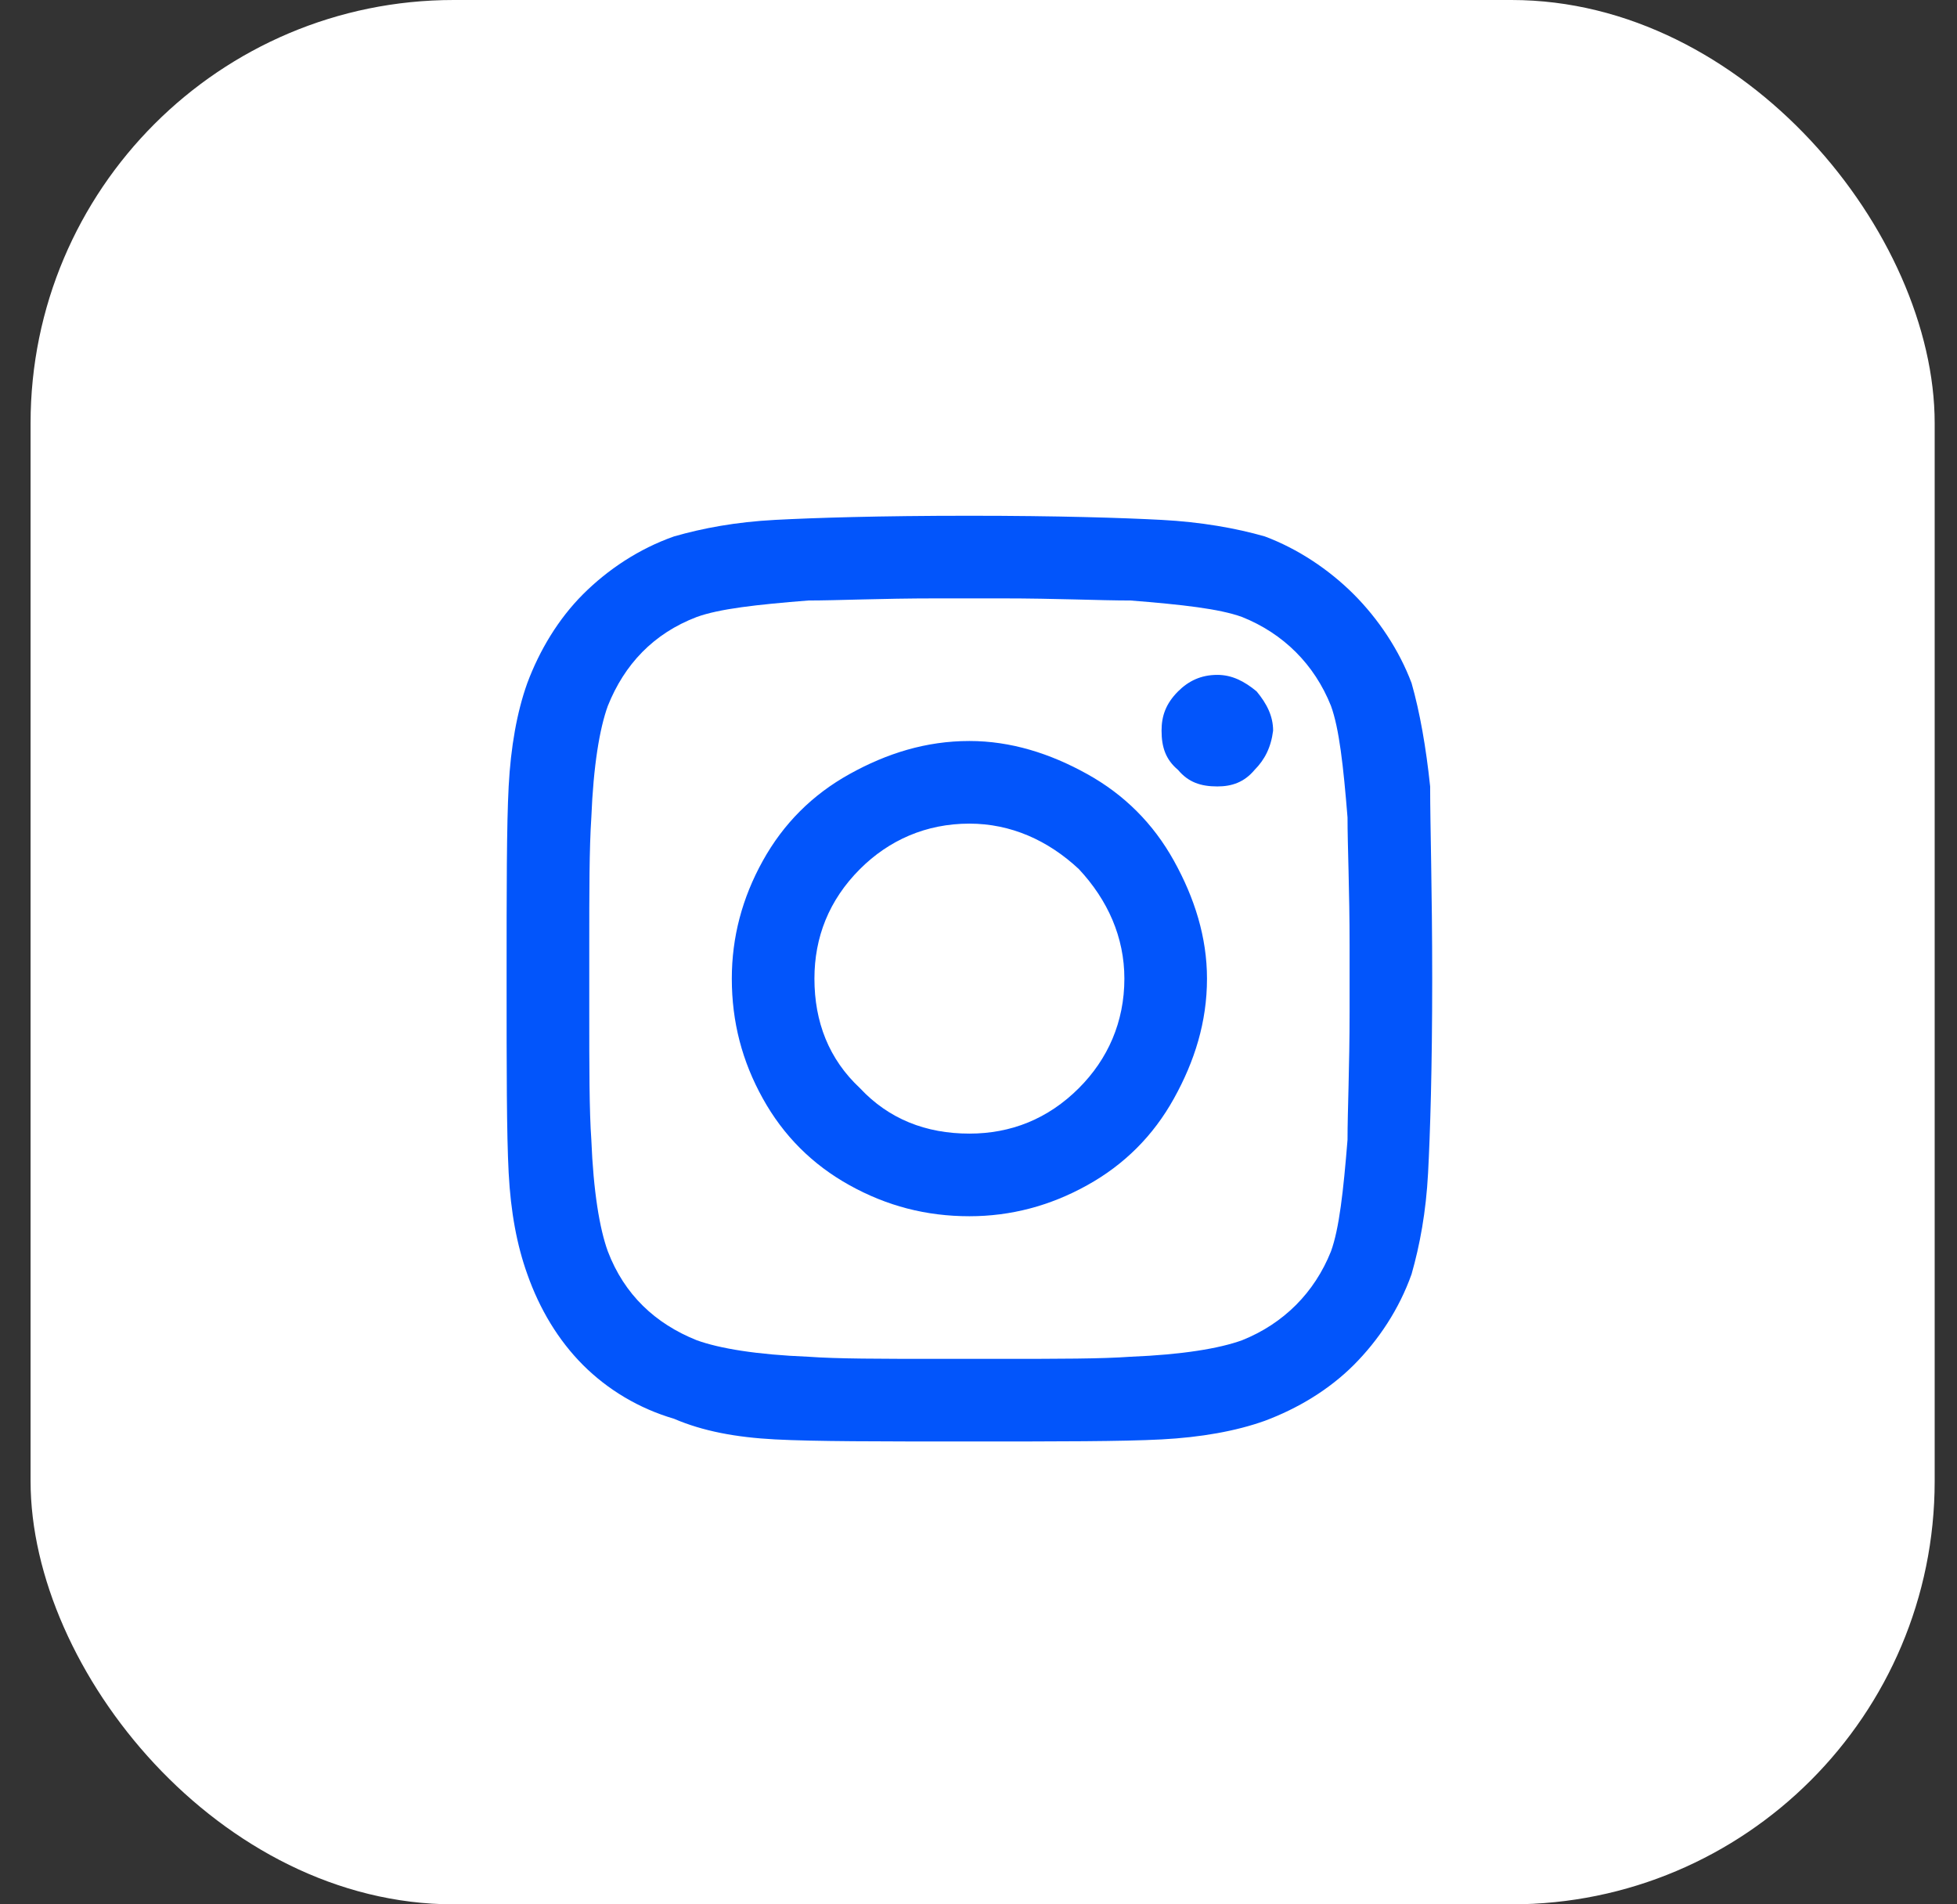
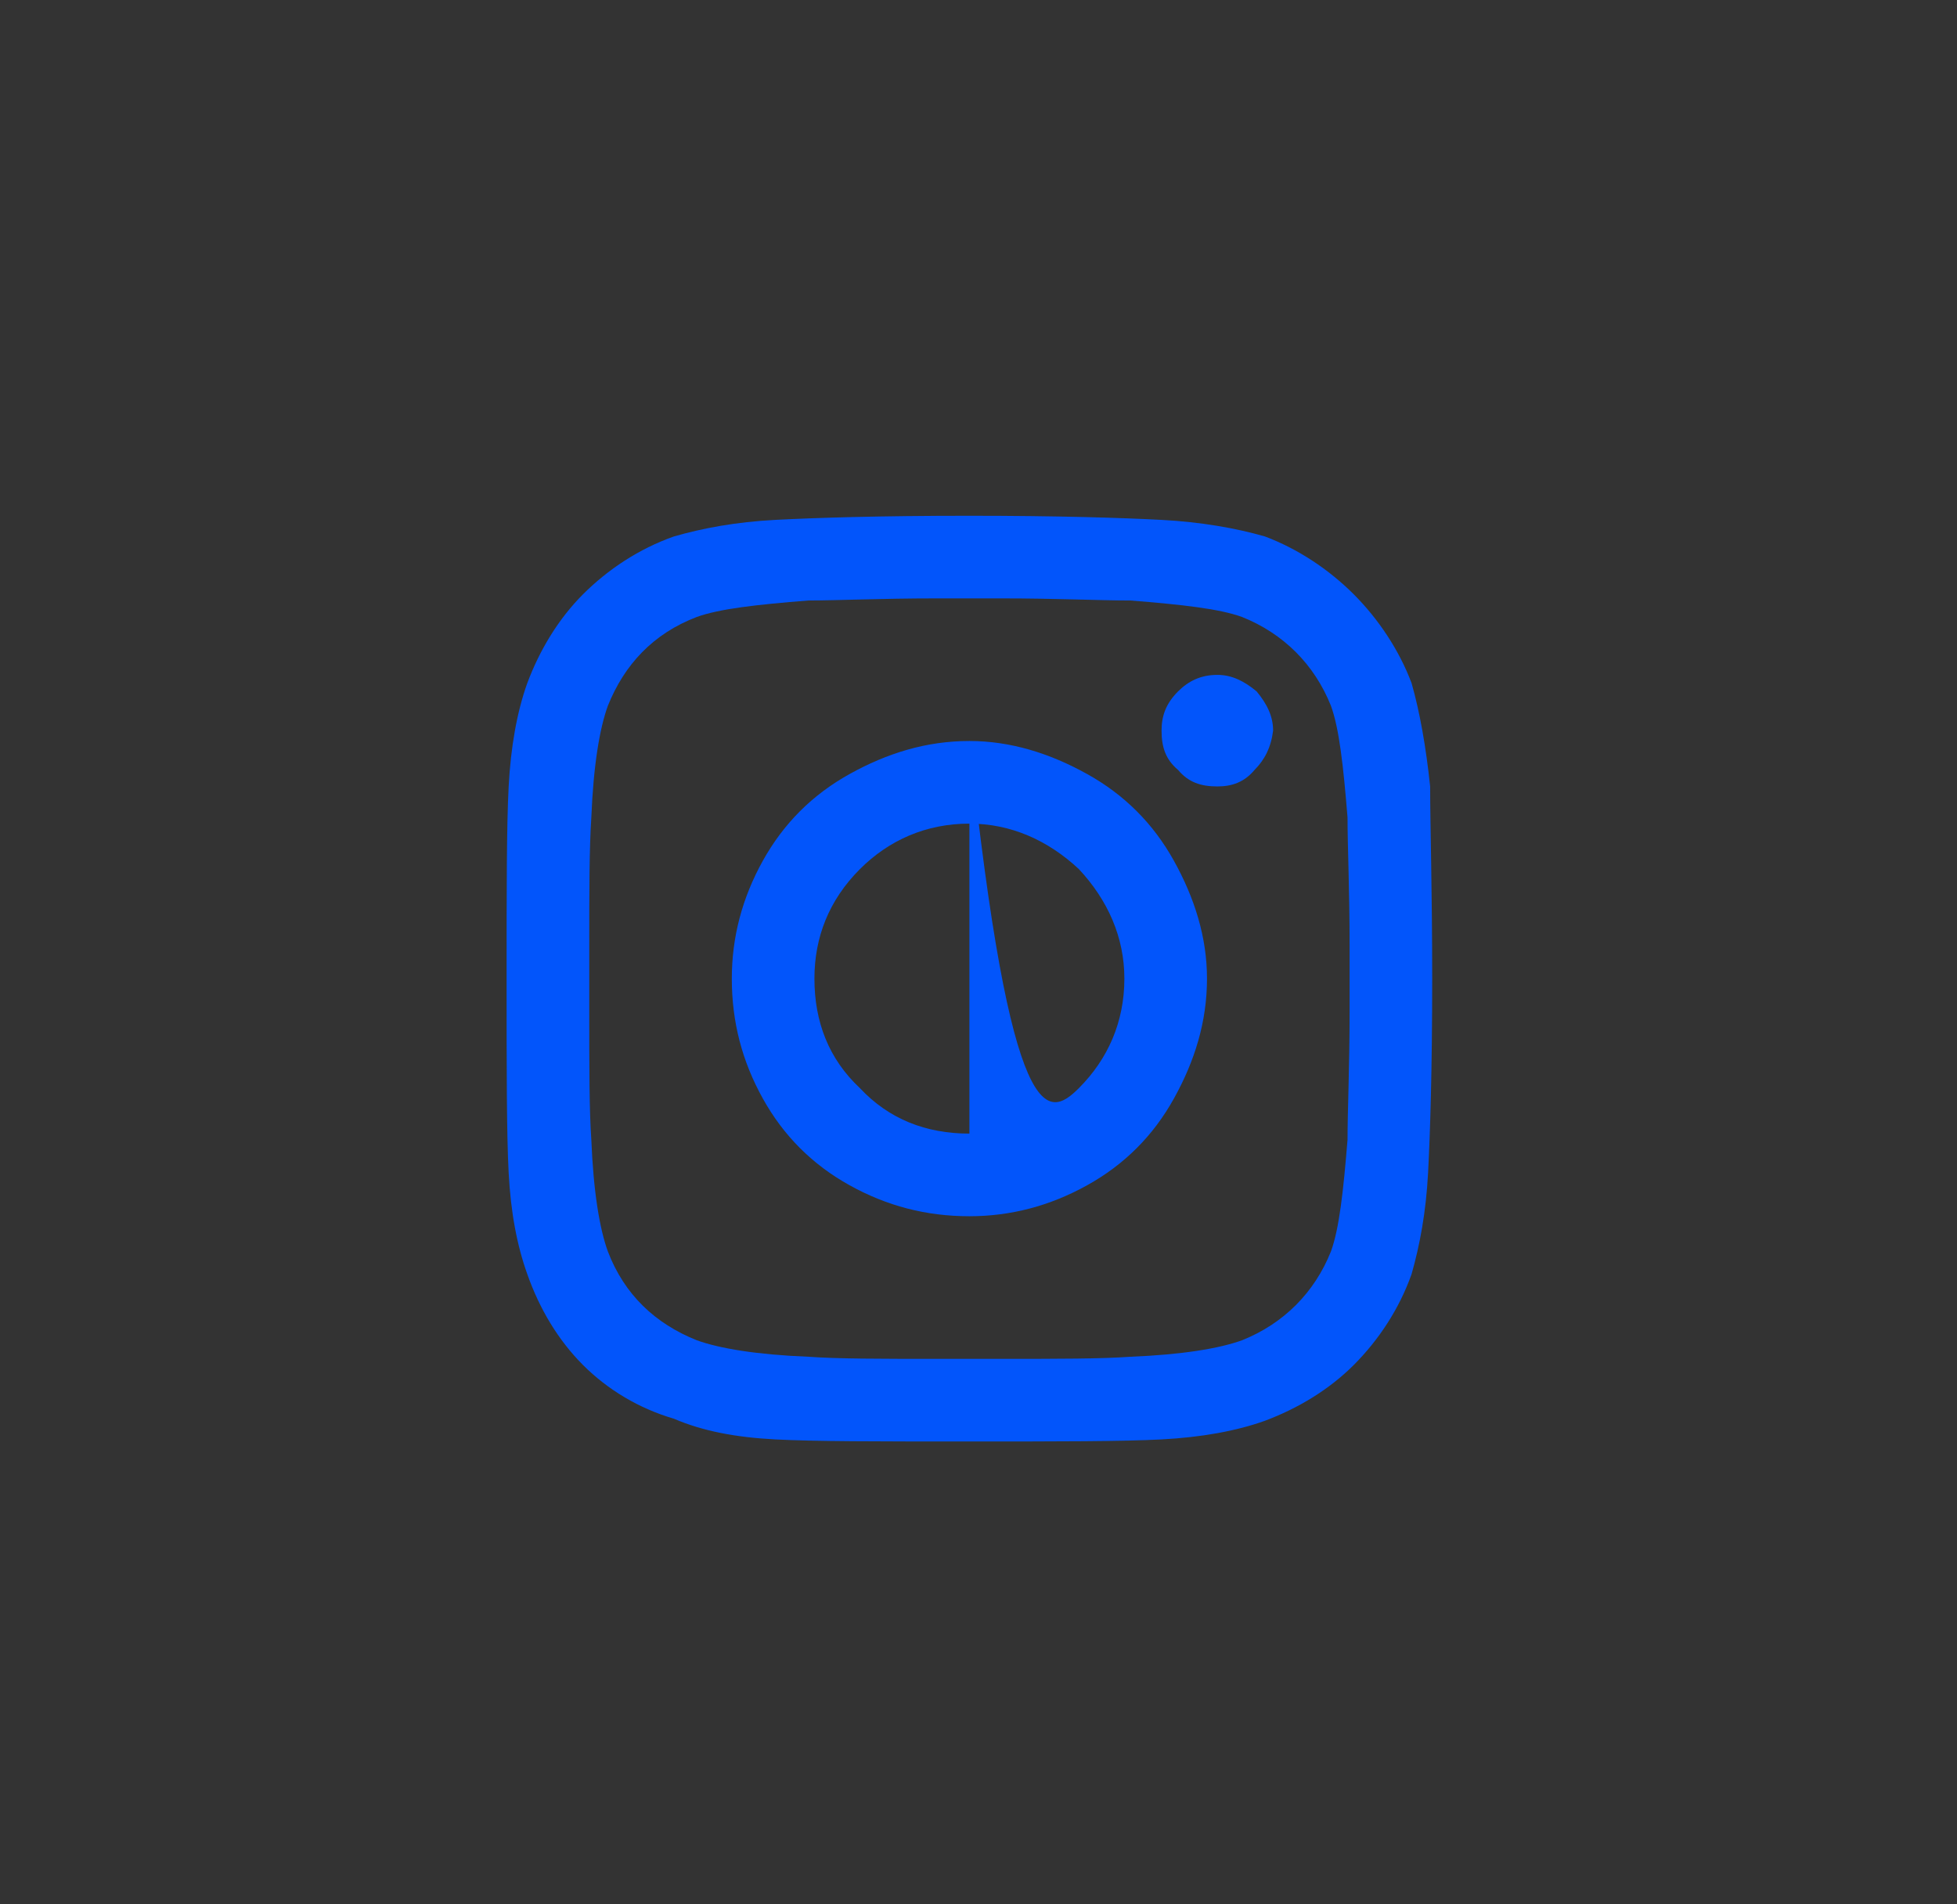
<svg xmlns="http://www.w3.org/2000/svg" width="37" height="36" viewBox="0 0 37 36" fill="none">
  <rect x="0" y="0" width="37" height="36" fill="#333333" stroke="none" />
-   <rect x="0.578" width="36" height="36" rx="8" fill="white" />
-   <path d="M18.328 14.008C19.109 14.008 19.852 14.242 20.555 14.633C21.258 15.023 21.805 15.57 22.195 16.273C22.586 16.977 22.82 17.719 22.82 18.5C22.82 19.32 22.586 20.062 22.195 20.766C21.805 21.469 21.258 22.016 20.555 22.406C19.852 22.797 19.109 22.992 18.328 22.992C17.508 22.992 16.766 22.797 16.062 22.406C15.359 22.016 14.812 21.469 14.422 20.766C14.031 20.062 13.836 19.32 13.836 18.5C13.836 17.719 14.031 16.977 14.422 16.273C14.812 15.57 15.359 15.023 16.062 14.633C16.766 14.242 17.508 14.008 18.328 14.008ZM18.328 21.43C19.109 21.43 19.812 21.156 20.398 20.57C20.945 20.023 21.258 19.32 21.258 18.5C21.258 17.719 20.945 17.016 20.398 16.43C19.812 15.883 19.109 15.57 18.328 15.57C17.508 15.57 16.805 15.883 16.258 16.43C15.672 17.016 15.398 17.719 15.398 18.5C15.398 19.32 15.672 20.023 16.258 20.57C16.805 21.156 17.508 21.43 18.328 21.43ZM24.07 13.812C24.07 13.539 23.953 13.305 23.758 13.07C23.523 12.875 23.289 12.758 23.016 12.758C22.703 12.758 22.469 12.875 22.273 13.07C22.039 13.305 21.961 13.539 21.961 13.812C21.961 14.125 22.039 14.359 22.273 14.555C22.469 14.789 22.703 14.867 23.016 14.867C23.289 14.867 23.523 14.789 23.719 14.555C23.914 14.359 24.031 14.125 24.07 13.812ZM27.039 14.867C27.039 15.609 27.078 16.82 27.078 18.5C27.078 20.219 27.039 21.43 27 22.172C26.961 22.914 26.844 23.539 26.688 24.086C26.453 24.75 26.062 25.336 25.594 25.805C25.125 26.273 24.539 26.625 23.914 26.859C23.367 27.055 22.703 27.172 21.961 27.211C21.219 27.25 20.008 27.25 18.328 27.25C16.609 27.25 15.398 27.25 14.656 27.211C13.914 27.172 13.289 27.055 12.742 26.82C12.078 26.625 11.492 26.273 11.023 25.805C10.555 25.336 10.203 24.75 9.969 24.086C9.773 23.539 9.656 22.914 9.617 22.172C9.578 21.43 9.578 20.219 9.578 18.5C9.578 16.82 9.578 15.609 9.617 14.867C9.656 14.125 9.773 13.461 9.969 12.914C10.203 12.289 10.555 11.703 11.023 11.234C11.492 10.766 12.078 10.375 12.742 10.141C13.289 9.984 13.914 9.867 14.656 9.828C15.398 9.789 16.609 9.75 18.328 9.75C20.008 9.75 21.219 9.789 21.961 9.828C22.703 9.867 23.367 9.984 23.914 10.141C24.539 10.375 25.125 10.766 25.594 11.234C26.062 11.703 26.453 12.289 26.688 12.914C26.844 13.461 26.961 14.125 27.039 14.867ZM25.164 23.656C25.32 23.227 25.398 22.523 25.477 21.547C25.477 21 25.516 20.18 25.516 19.125V17.875C25.516 16.82 25.477 16 25.477 15.453C25.398 14.477 25.32 13.773 25.164 13.344C24.852 12.562 24.266 11.977 23.484 11.664C23.055 11.508 22.352 11.43 21.375 11.352C20.789 11.352 19.969 11.312 18.953 11.312H17.703C16.648 11.312 15.828 11.352 15.281 11.352C14.305 11.43 13.602 11.508 13.172 11.664C12.352 11.977 11.805 12.562 11.492 13.344C11.336 13.773 11.219 14.477 11.18 15.453C11.141 16.039 11.141 16.859 11.141 17.875V19.125C11.141 20.18 11.141 21 11.18 21.547C11.219 22.523 11.336 23.227 11.492 23.656C11.805 24.477 12.391 25.023 13.172 25.336C13.602 25.492 14.305 25.609 15.281 25.648C15.828 25.688 16.648 25.688 17.703 25.688H18.953C20.008 25.688 20.828 25.688 21.375 25.648C22.352 25.609 23.055 25.492 23.484 25.336C24.266 25.023 24.852 24.438 25.164 23.656Z" fill="#0255FB" />
+   <path d="M18.328 14.008C19.109 14.008 19.852 14.242 20.555 14.633C21.258 15.023 21.805 15.57 22.195 16.273C22.586 16.977 22.82 17.719 22.82 18.5C22.82 19.32 22.586 20.062 22.195 20.766C21.805 21.469 21.258 22.016 20.555 22.406C19.852 22.797 19.109 22.992 18.328 22.992C17.508 22.992 16.766 22.797 16.062 22.406C15.359 22.016 14.812 21.469 14.422 20.766C14.031 20.062 13.836 19.32 13.836 18.5C13.836 17.719 14.031 16.977 14.422 16.273C14.812 15.57 15.359 15.023 16.062 14.633C16.766 14.242 17.508 14.008 18.328 14.008ZC19.109 21.43 19.812 21.156 20.398 20.57C20.945 20.023 21.258 19.32 21.258 18.5C21.258 17.719 20.945 17.016 20.398 16.43C19.812 15.883 19.109 15.57 18.328 15.57C17.508 15.57 16.805 15.883 16.258 16.43C15.672 17.016 15.398 17.719 15.398 18.5C15.398 19.32 15.672 20.023 16.258 20.57C16.805 21.156 17.508 21.43 18.328 21.43ZM24.07 13.812C24.07 13.539 23.953 13.305 23.758 13.07C23.523 12.875 23.289 12.758 23.016 12.758C22.703 12.758 22.469 12.875 22.273 13.07C22.039 13.305 21.961 13.539 21.961 13.812C21.961 14.125 22.039 14.359 22.273 14.555C22.469 14.789 22.703 14.867 23.016 14.867C23.289 14.867 23.523 14.789 23.719 14.555C23.914 14.359 24.031 14.125 24.07 13.812ZM27.039 14.867C27.039 15.609 27.078 16.82 27.078 18.5C27.078 20.219 27.039 21.43 27 22.172C26.961 22.914 26.844 23.539 26.688 24.086C26.453 24.75 26.062 25.336 25.594 25.805C25.125 26.273 24.539 26.625 23.914 26.859C23.367 27.055 22.703 27.172 21.961 27.211C21.219 27.25 20.008 27.25 18.328 27.25C16.609 27.25 15.398 27.25 14.656 27.211C13.914 27.172 13.289 27.055 12.742 26.82C12.078 26.625 11.492 26.273 11.023 25.805C10.555 25.336 10.203 24.75 9.969 24.086C9.773 23.539 9.656 22.914 9.617 22.172C9.578 21.43 9.578 20.219 9.578 18.5C9.578 16.82 9.578 15.609 9.617 14.867C9.656 14.125 9.773 13.461 9.969 12.914C10.203 12.289 10.555 11.703 11.023 11.234C11.492 10.766 12.078 10.375 12.742 10.141C13.289 9.984 13.914 9.867 14.656 9.828C15.398 9.789 16.609 9.75 18.328 9.75C20.008 9.75 21.219 9.789 21.961 9.828C22.703 9.867 23.367 9.984 23.914 10.141C24.539 10.375 25.125 10.766 25.594 11.234C26.062 11.703 26.453 12.289 26.688 12.914C26.844 13.461 26.961 14.125 27.039 14.867ZM25.164 23.656C25.32 23.227 25.398 22.523 25.477 21.547C25.477 21 25.516 20.18 25.516 19.125V17.875C25.516 16.82 25.477 16 25.477 15.453C25.398 14.477 25.32 13.773 25.164 13.344C24.852 12.562 24.266 11.977 23.484 11.664C23.055 11.508 22.352 11.43 21.375 11.352C20.789 11.352 19.969 11.312 18.953 11.312H17.703C16.648 11.312 15.828 11.352 15.281 11.352C14.305 11.43 13.602 11.508 13.172 11.664C12.352 11.977 11.805 12.562 11.492 13.344C11.336 13.773 11.219 14.477 11.18 15.453C11.141 16.039 11.141 16.859 11.141 17.875V19.125C11.141 20.18 11.141 21 11.18 21.547C11.219 22.523 11.336 23.227 11.492 23.656C11.805 24.477 12.391 25.023 13.172 25.336C13.602 25.492 14.305 25.609 15.281 25.648C15.828 25.688 16.648 25.688 17.703 25.688H18.953C20.008 25.688 20.828 25.688 21.375 25.648C22.352 25.609 23.055 25.492 23.484 25.336C24.266 25.023 24.852 24.438 25.164 23.656Z" fill="#0255FB" />
</svg>